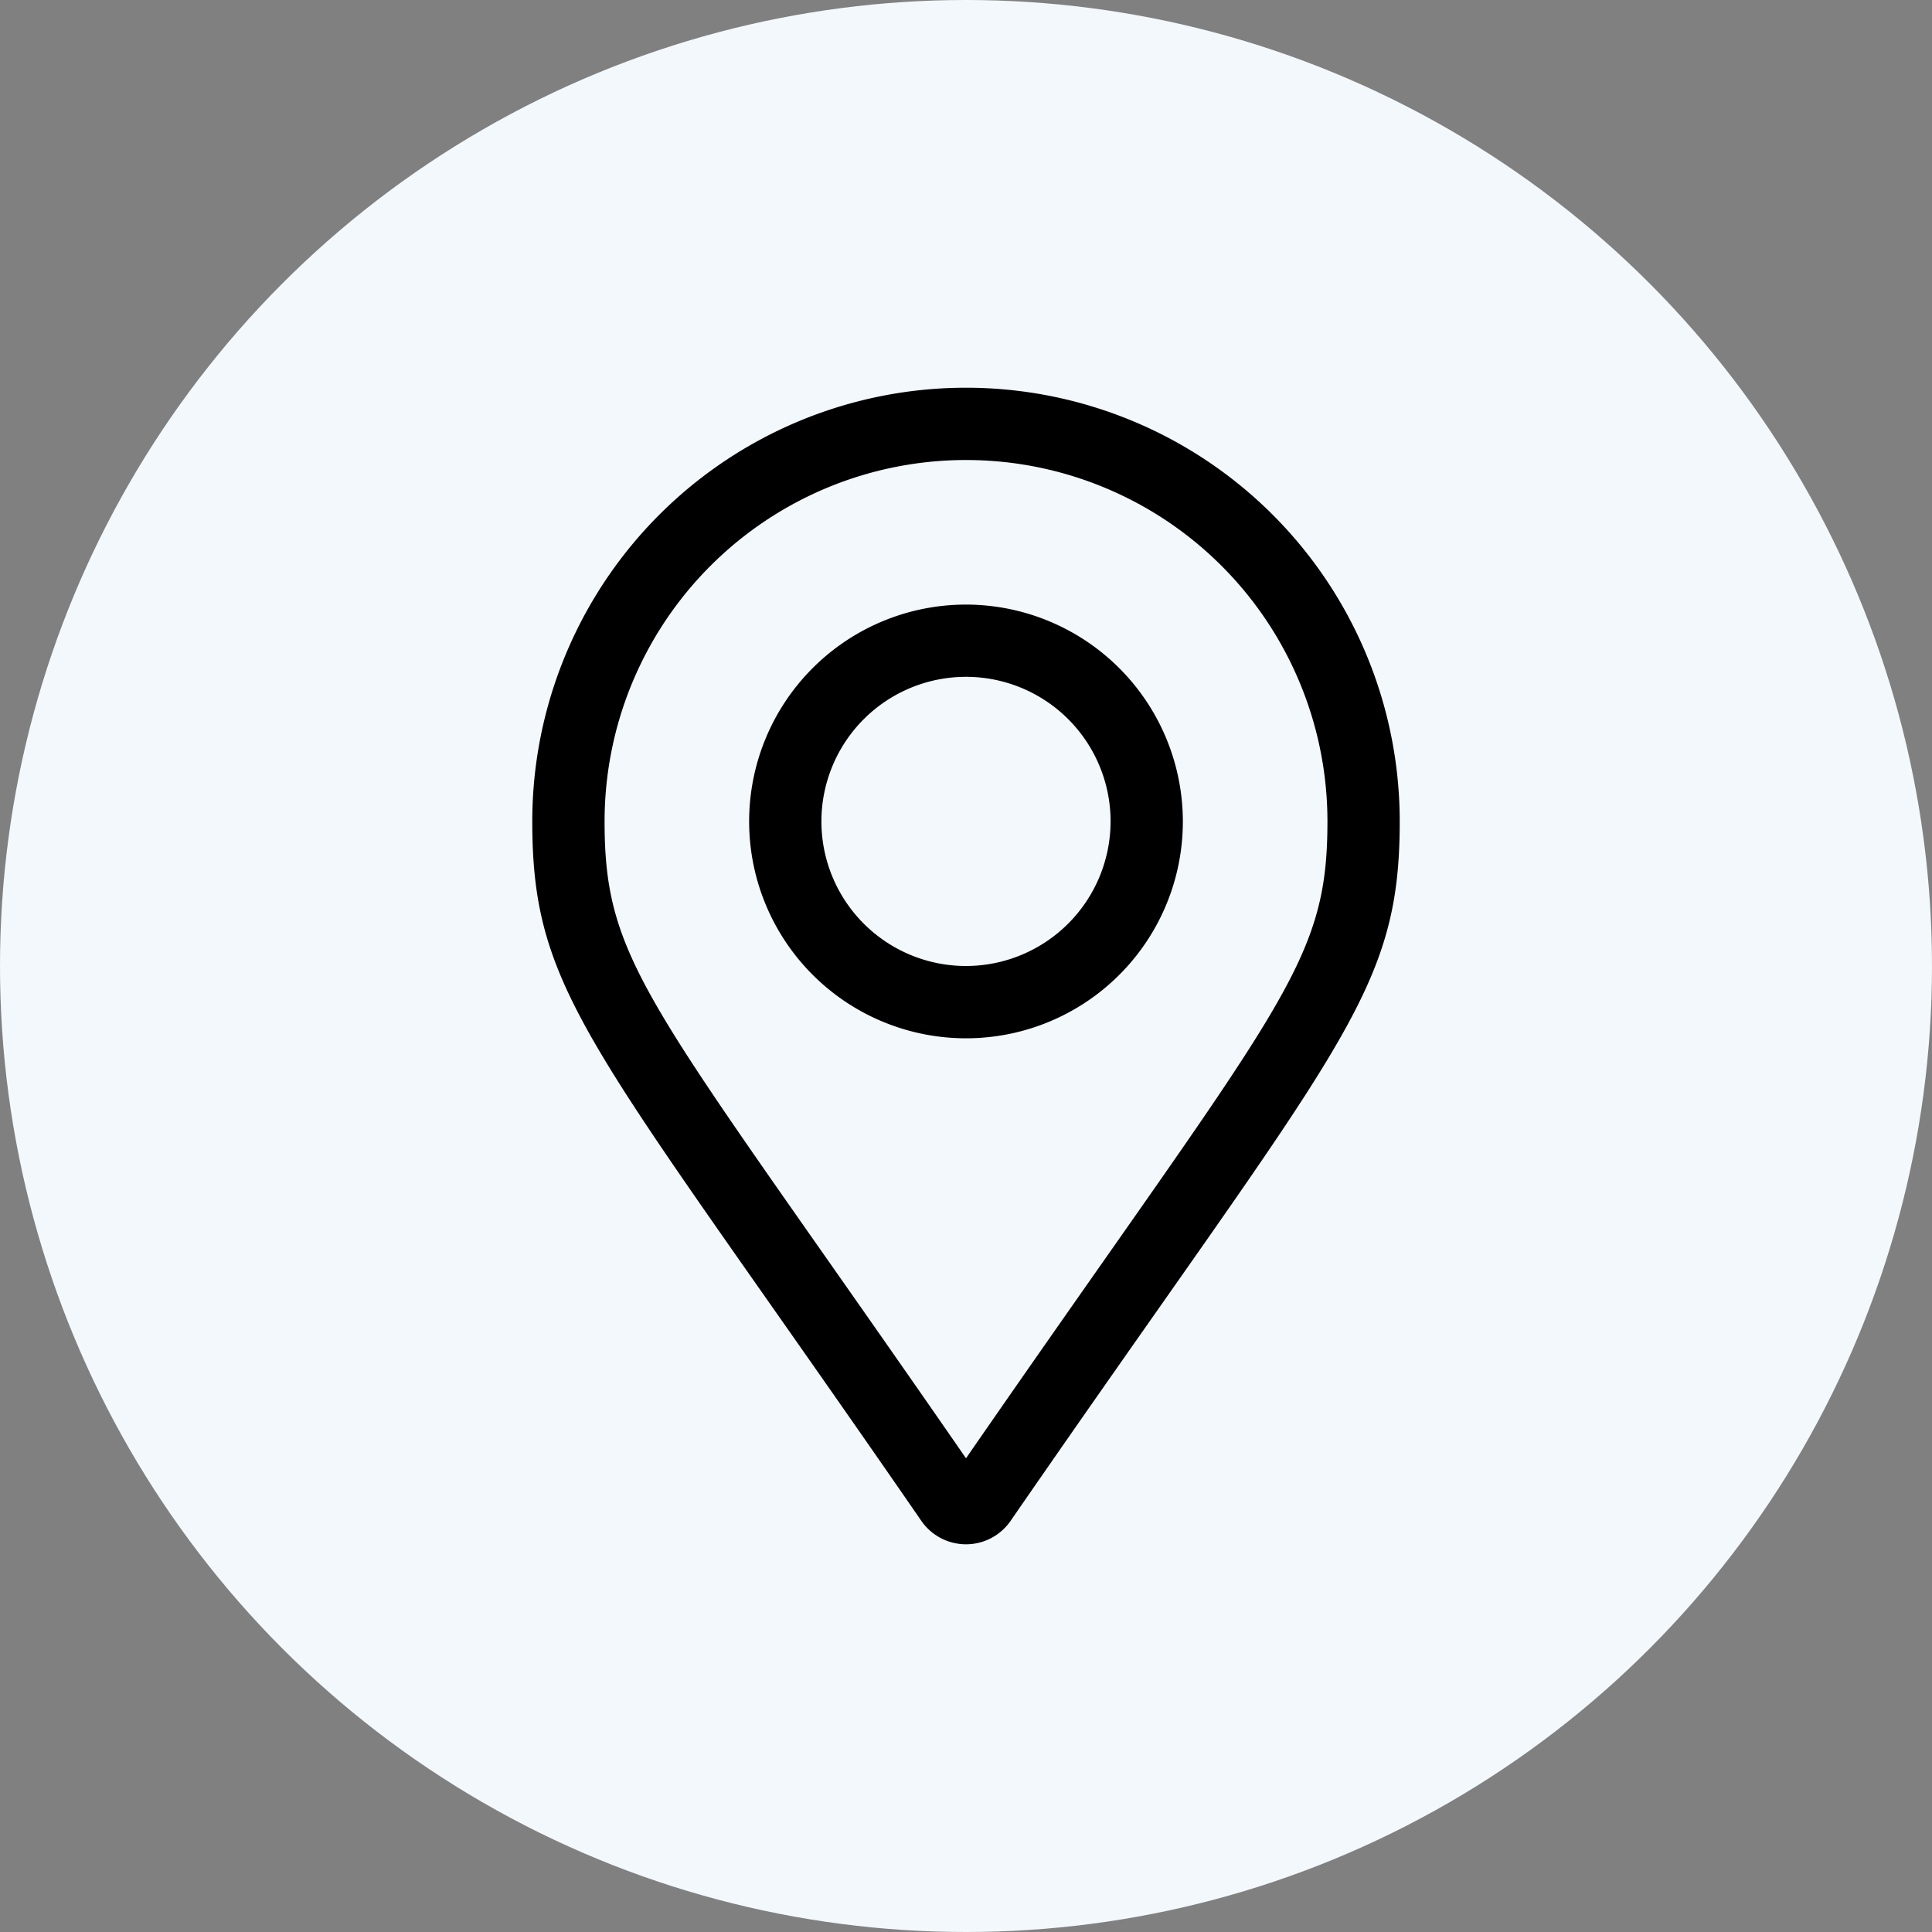
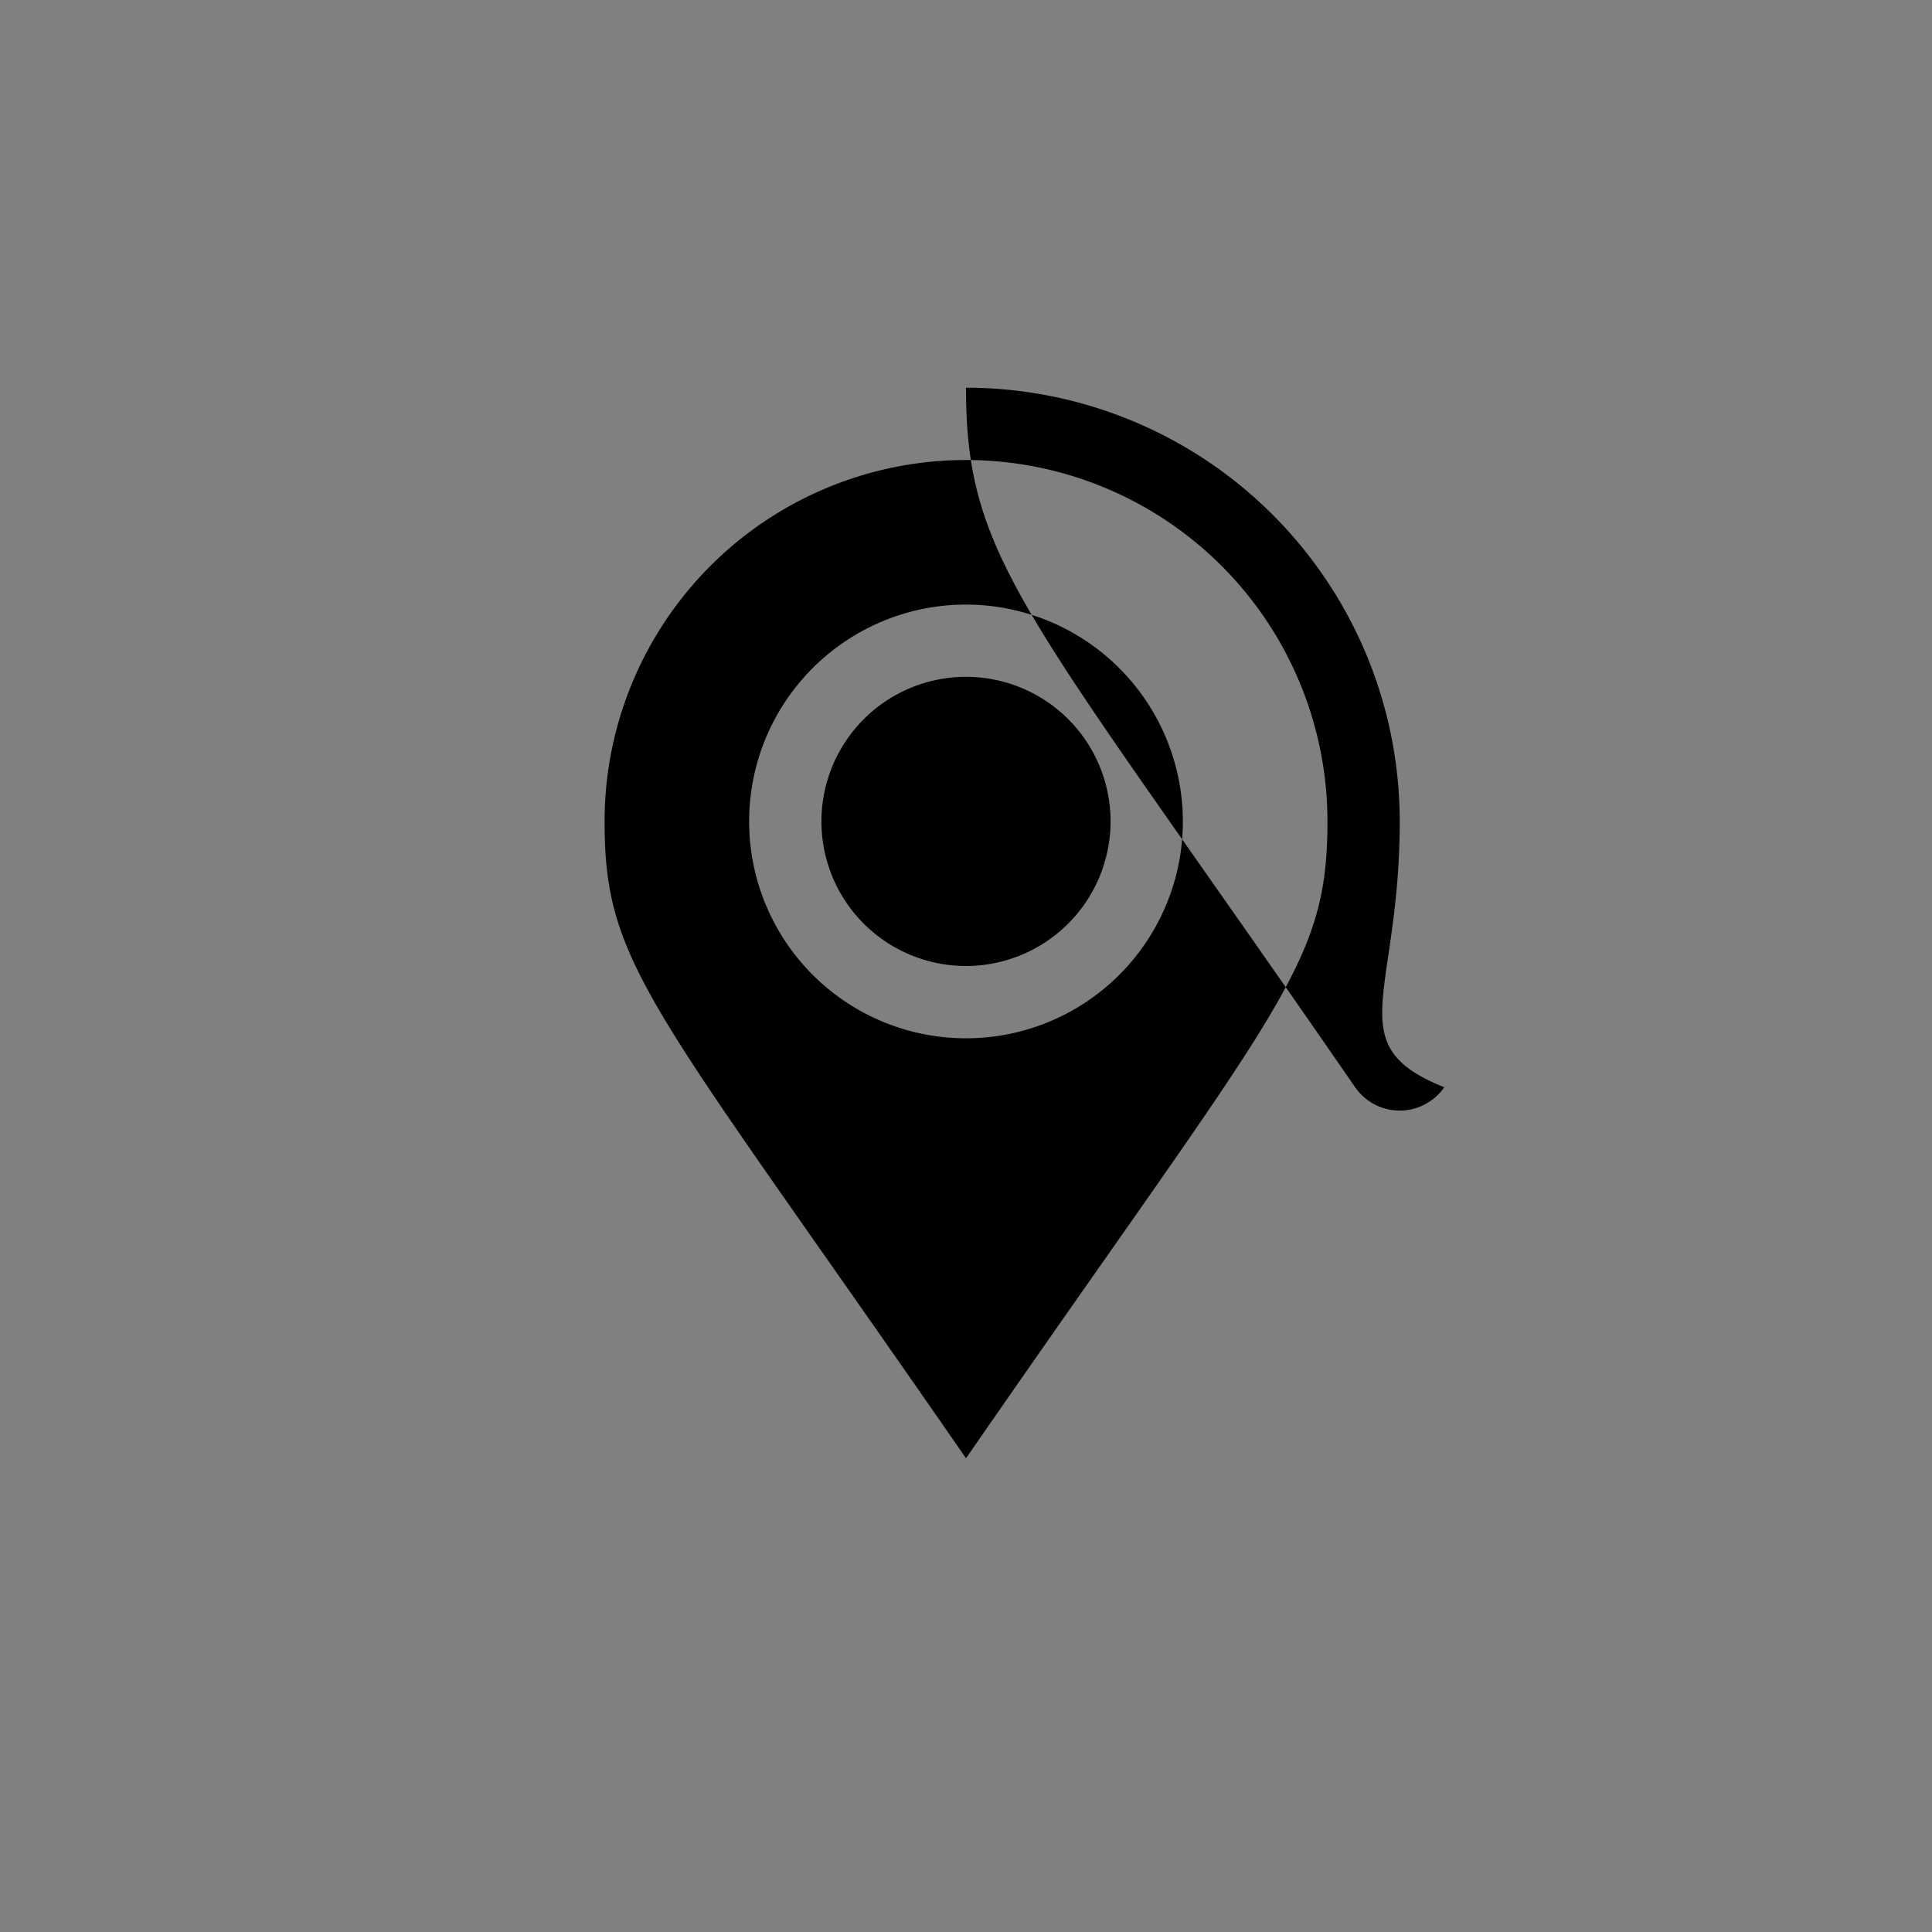
<svg xmlns="http://www.w3.org/2000/svg" id="Laag_1" data-name="Laag 1" viewBox="0 0 73 73">
  <rect x="0" y="0" width="73" height="73" fill="#808080" stroke="none" />
  <title>location-icon</title>
-   <circle cx="36.5" cy="36.5" r="36.5" style="fill: #f3f8fc" />
-   <path d="M36.5,22.844a8.194,8.194,0,1,0,8.194,8.194A8.203,8.203,0,0,0,36.5,22.844ZM36.5,36.5a5.463,5.463,0,1,1,5.463-5.463A5.469,5.469,0,0,1,36.5,36.5Zm0-21.85A16.387,16.387,0,0,0,20.112,31.038c0,6.607,2.302,8.452,14.703,26.431a2.049,2.049,0,0,0,3.368,0C50.586,39.49,52.888,37.645,52.888,31.038A16.387,16.387,0,0,0,36.5,14.65Zm0,40.451C24.611,37.907,22.844,36.542,22.844,31.038a13.656,13.656,0,0,1,27.313,0C50.156,36.542,48.39,37.906,36.5,55.101Z" />
+   <path d="M36.5,22.844a8.194,8.194,0,1,0,8.194,8.194A8.203,8.203,0,0,0,36.5,22.844ZM36.5,36.5a5.463,5.463,0,1,1,5.463-5.463A5.469,5.469,0,0,1,36.5,36.5Zm0-21.85c0,6.607,2.302,8.452,14.703,26.431a2.049,2.049,0,0,0,3.368,0C50.586,39.49,52.888,37.645,52.888,31.038A16.387,16.387,0,0,0,36.5,14.65Zm0,40.451C24.611,37.907,22.844,36.542,22.844,31.038a13.656,13.656,0,0,1,27.313,0C50.156,36.542,48.39,37.906,36.5,55.101Z" />
</svg>